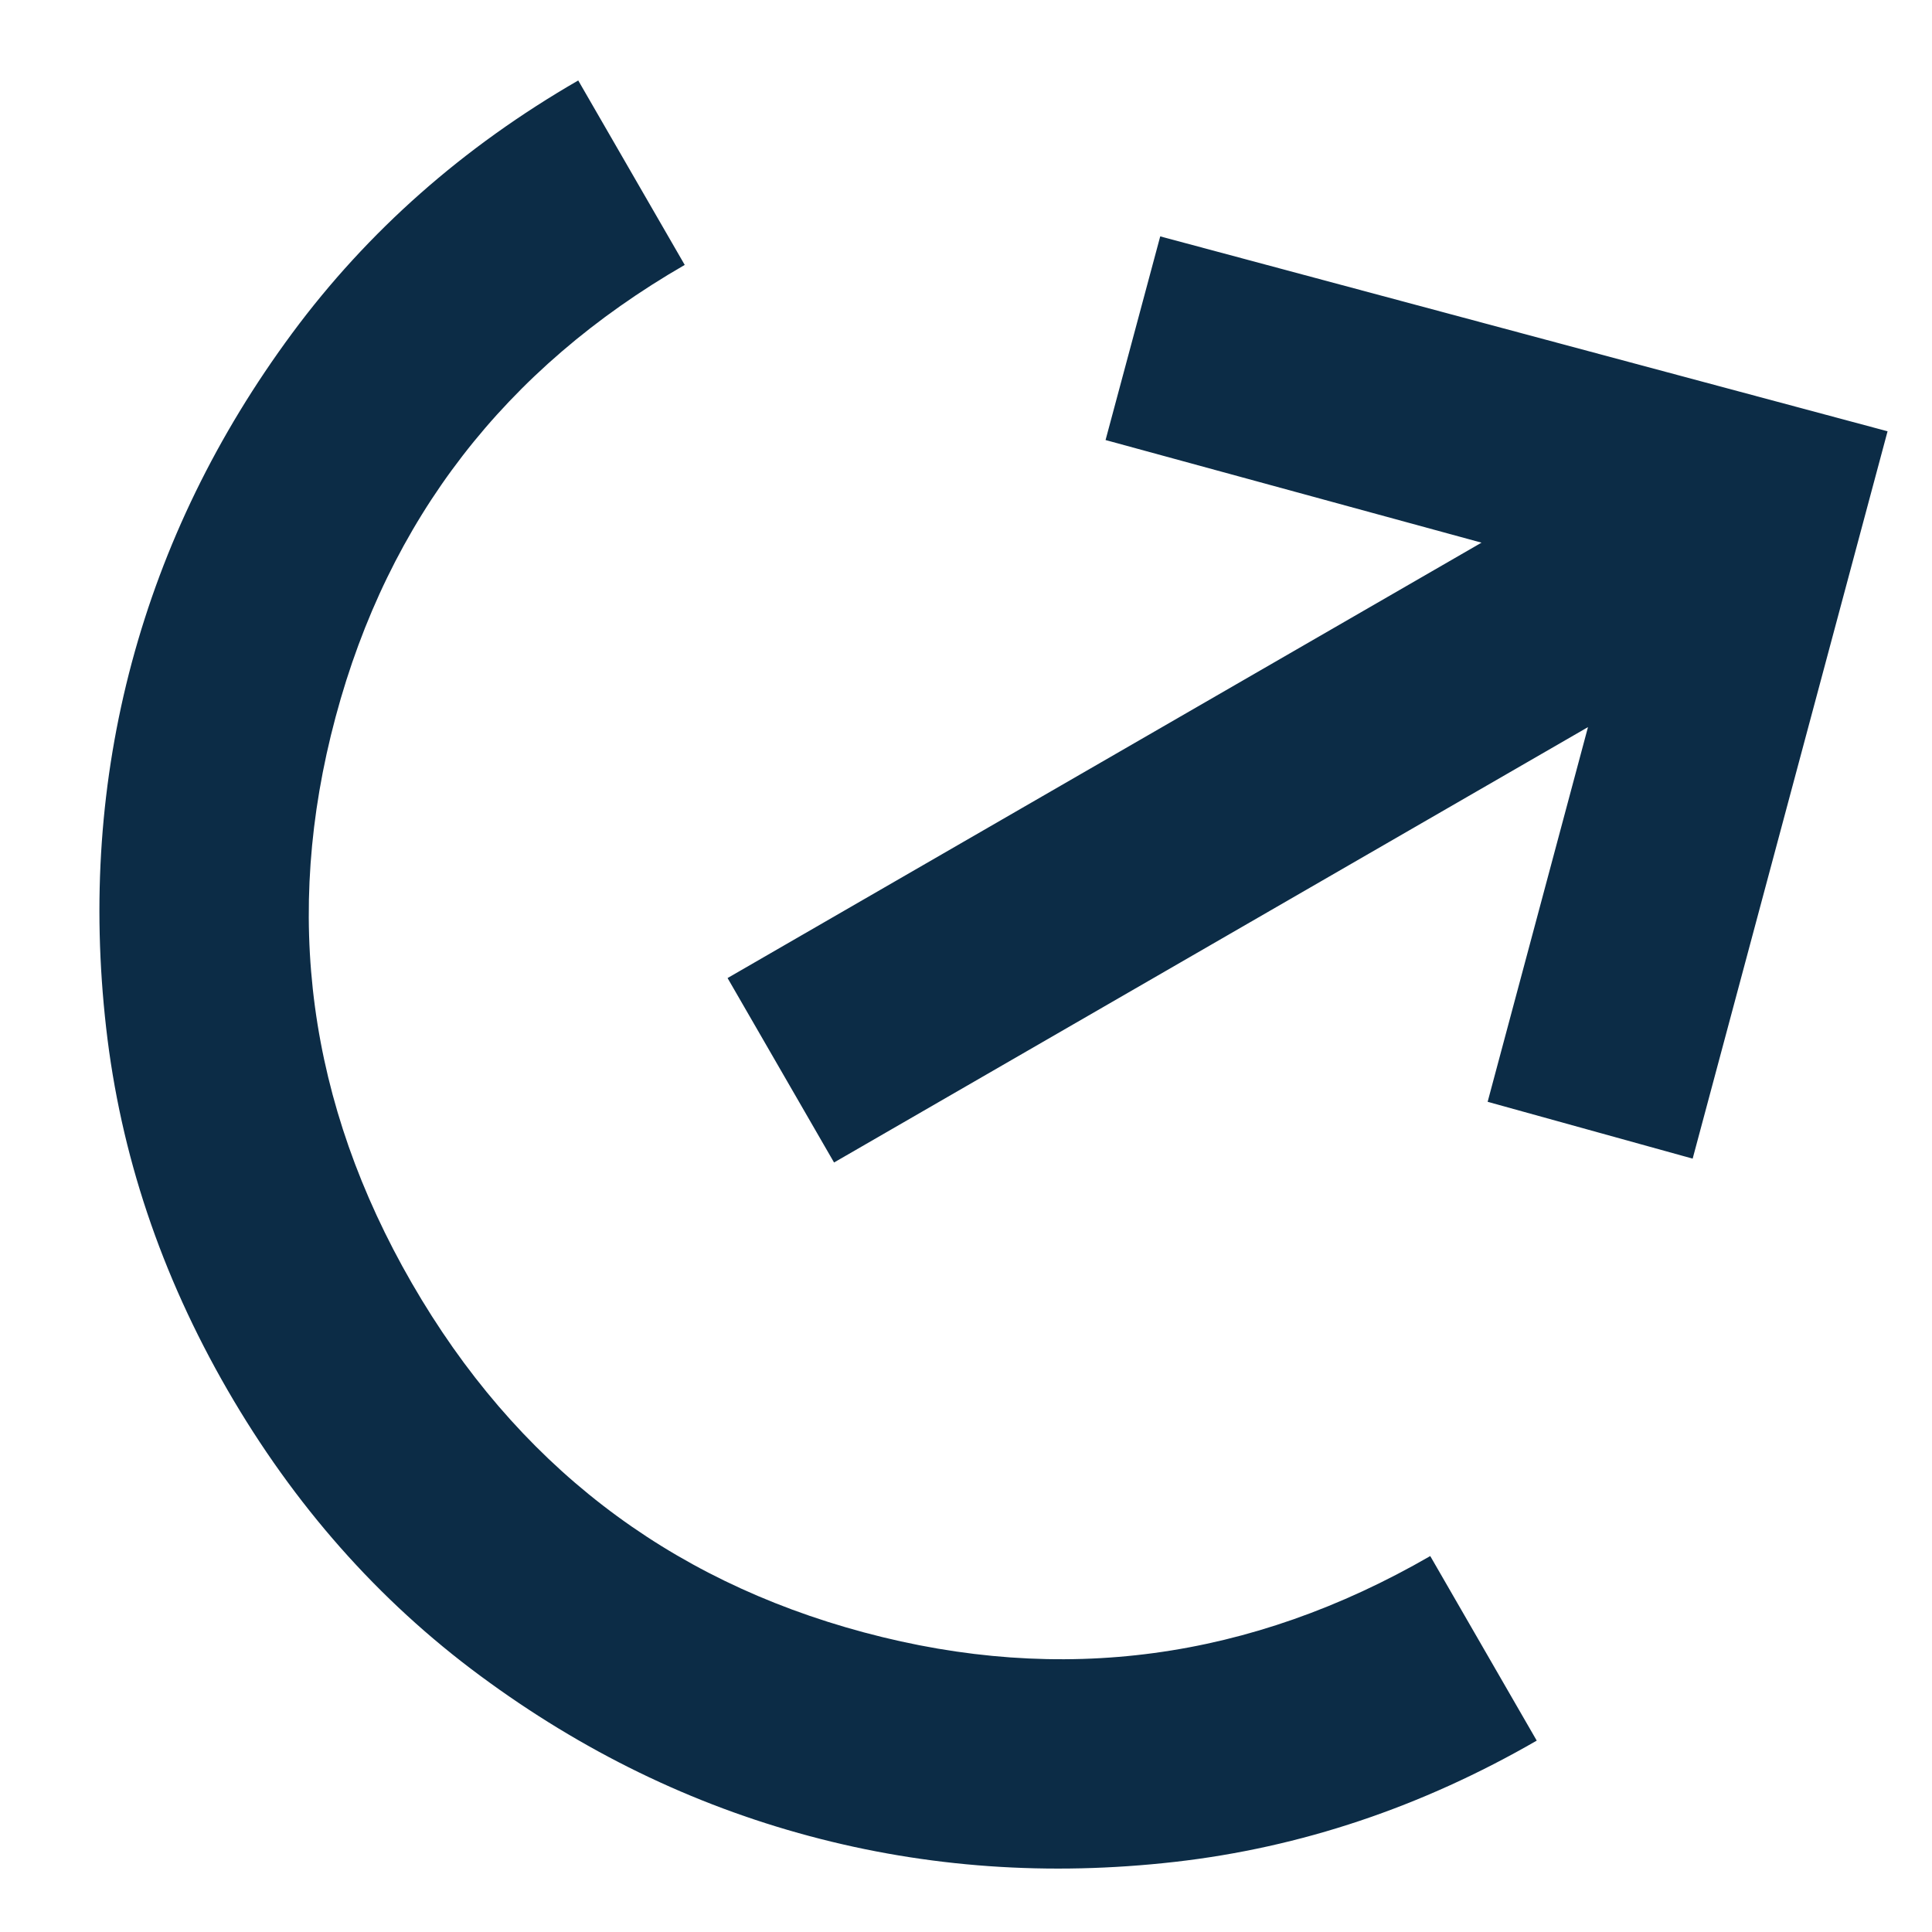
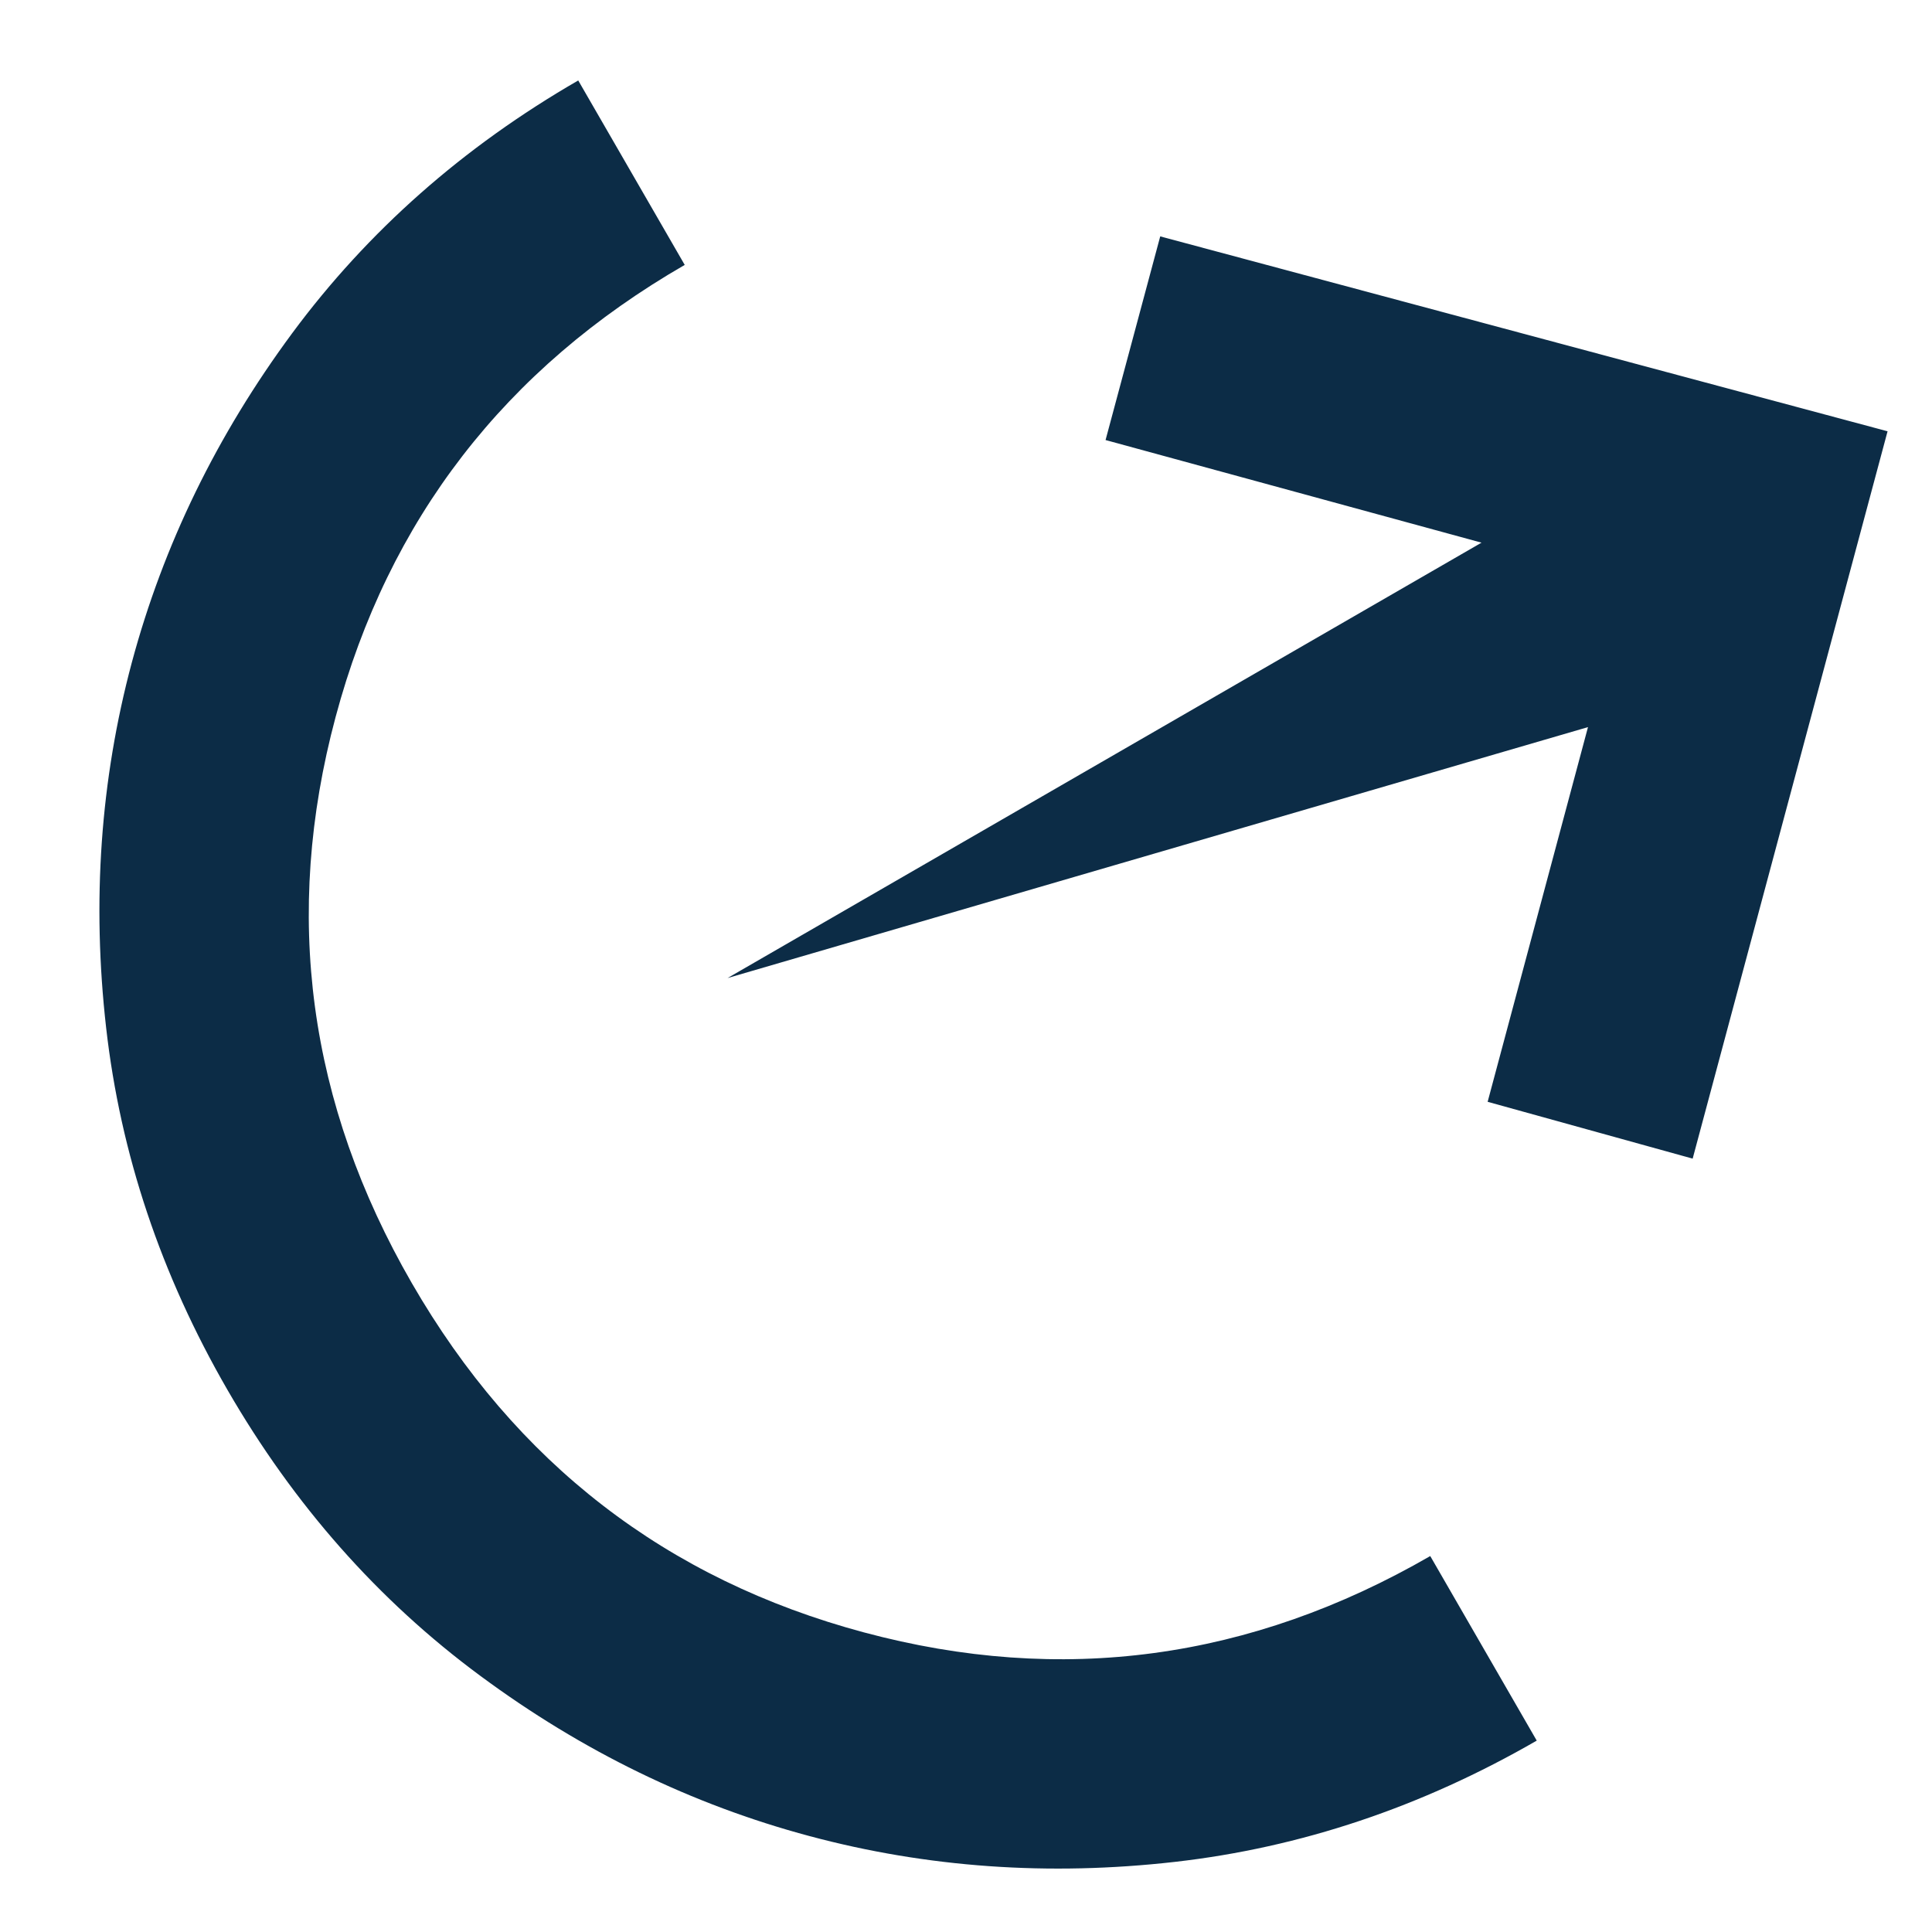
<svg xmlns="http://www.w3.org/2000/svg" width="17" height="17" viewBox="0 0 17 17" fill="none">
-   <path d="M13.522 15.316C12.508 15.901 11.446 16.257 10.338 16.383C9.229 16.509 8.157 16.433 7.123 16.156C6.088 15.879 5.122 15.409 4.225 14.745C3.328 14.082 2.587 13.243 2.001 12.229C1.415 11.214 1.06 10.153 0.934 9.044C0.808 7.936 0.883 6.864 1.16 5.829C1.438 4.794 1.908 3.829 2.571 2.932C3.235 2.035 4.074 1.293 5.088 0.708L6.025 2.331C4.443 3.244 3.418 4.571 2.953 6.309C2.487 8.048 2.711 9.709 3.624 11.291C4.538 12.874 5.864 13.898 7.603 14.364C9.342 14.83 11.002 14.606 12.585 13.692L13.522 15.316ZM14.894 10.195L13.09 9.695L13.973 6.398L7.339 10.229L6.402 8.606L13.036 4.775L9.728 3.872L10.209 2.08L16.609 3.795L14.894 10.195Z" fill="#0C2C46" />
+   <path d="M13.522 15.316C12.508 15.901 11.446 16.257 10.338 16.383C9.229 16.509 8.157 16.433 7.123 16.156C6.088 15.879 5.122 15.409 4.225 14.745C3.328 14.082 2.587 13.243 2.001 12.229C1.415 11.214 1.06 10.153 0.934 9.044C0.808 7.936 0.883 6.864 1.16 5.829C1.438 4.794 1.908 3.829 2.571 2.932C3.235 2.035 4.074 1.293 5.088 0.708L6.025 2.331C4.443 3.244 3.418 4.571 2.953 6.309C2.487 8.048 2.711 9.709 3.624 11.291C4.538 12.874 5.864 13.898 7.603 14.364C9.342 14.83 11.002 14.606 12.585 13.692L13.522 15.316ZM14.894 10.195L13.09 9.695L13.973 6.398L6.402 8.606L13.036 4.775L9.728 3.872L10.209 2.08L16.609 3.795L14.894 10.195Z" fill="#0C2C46" />
</svg>